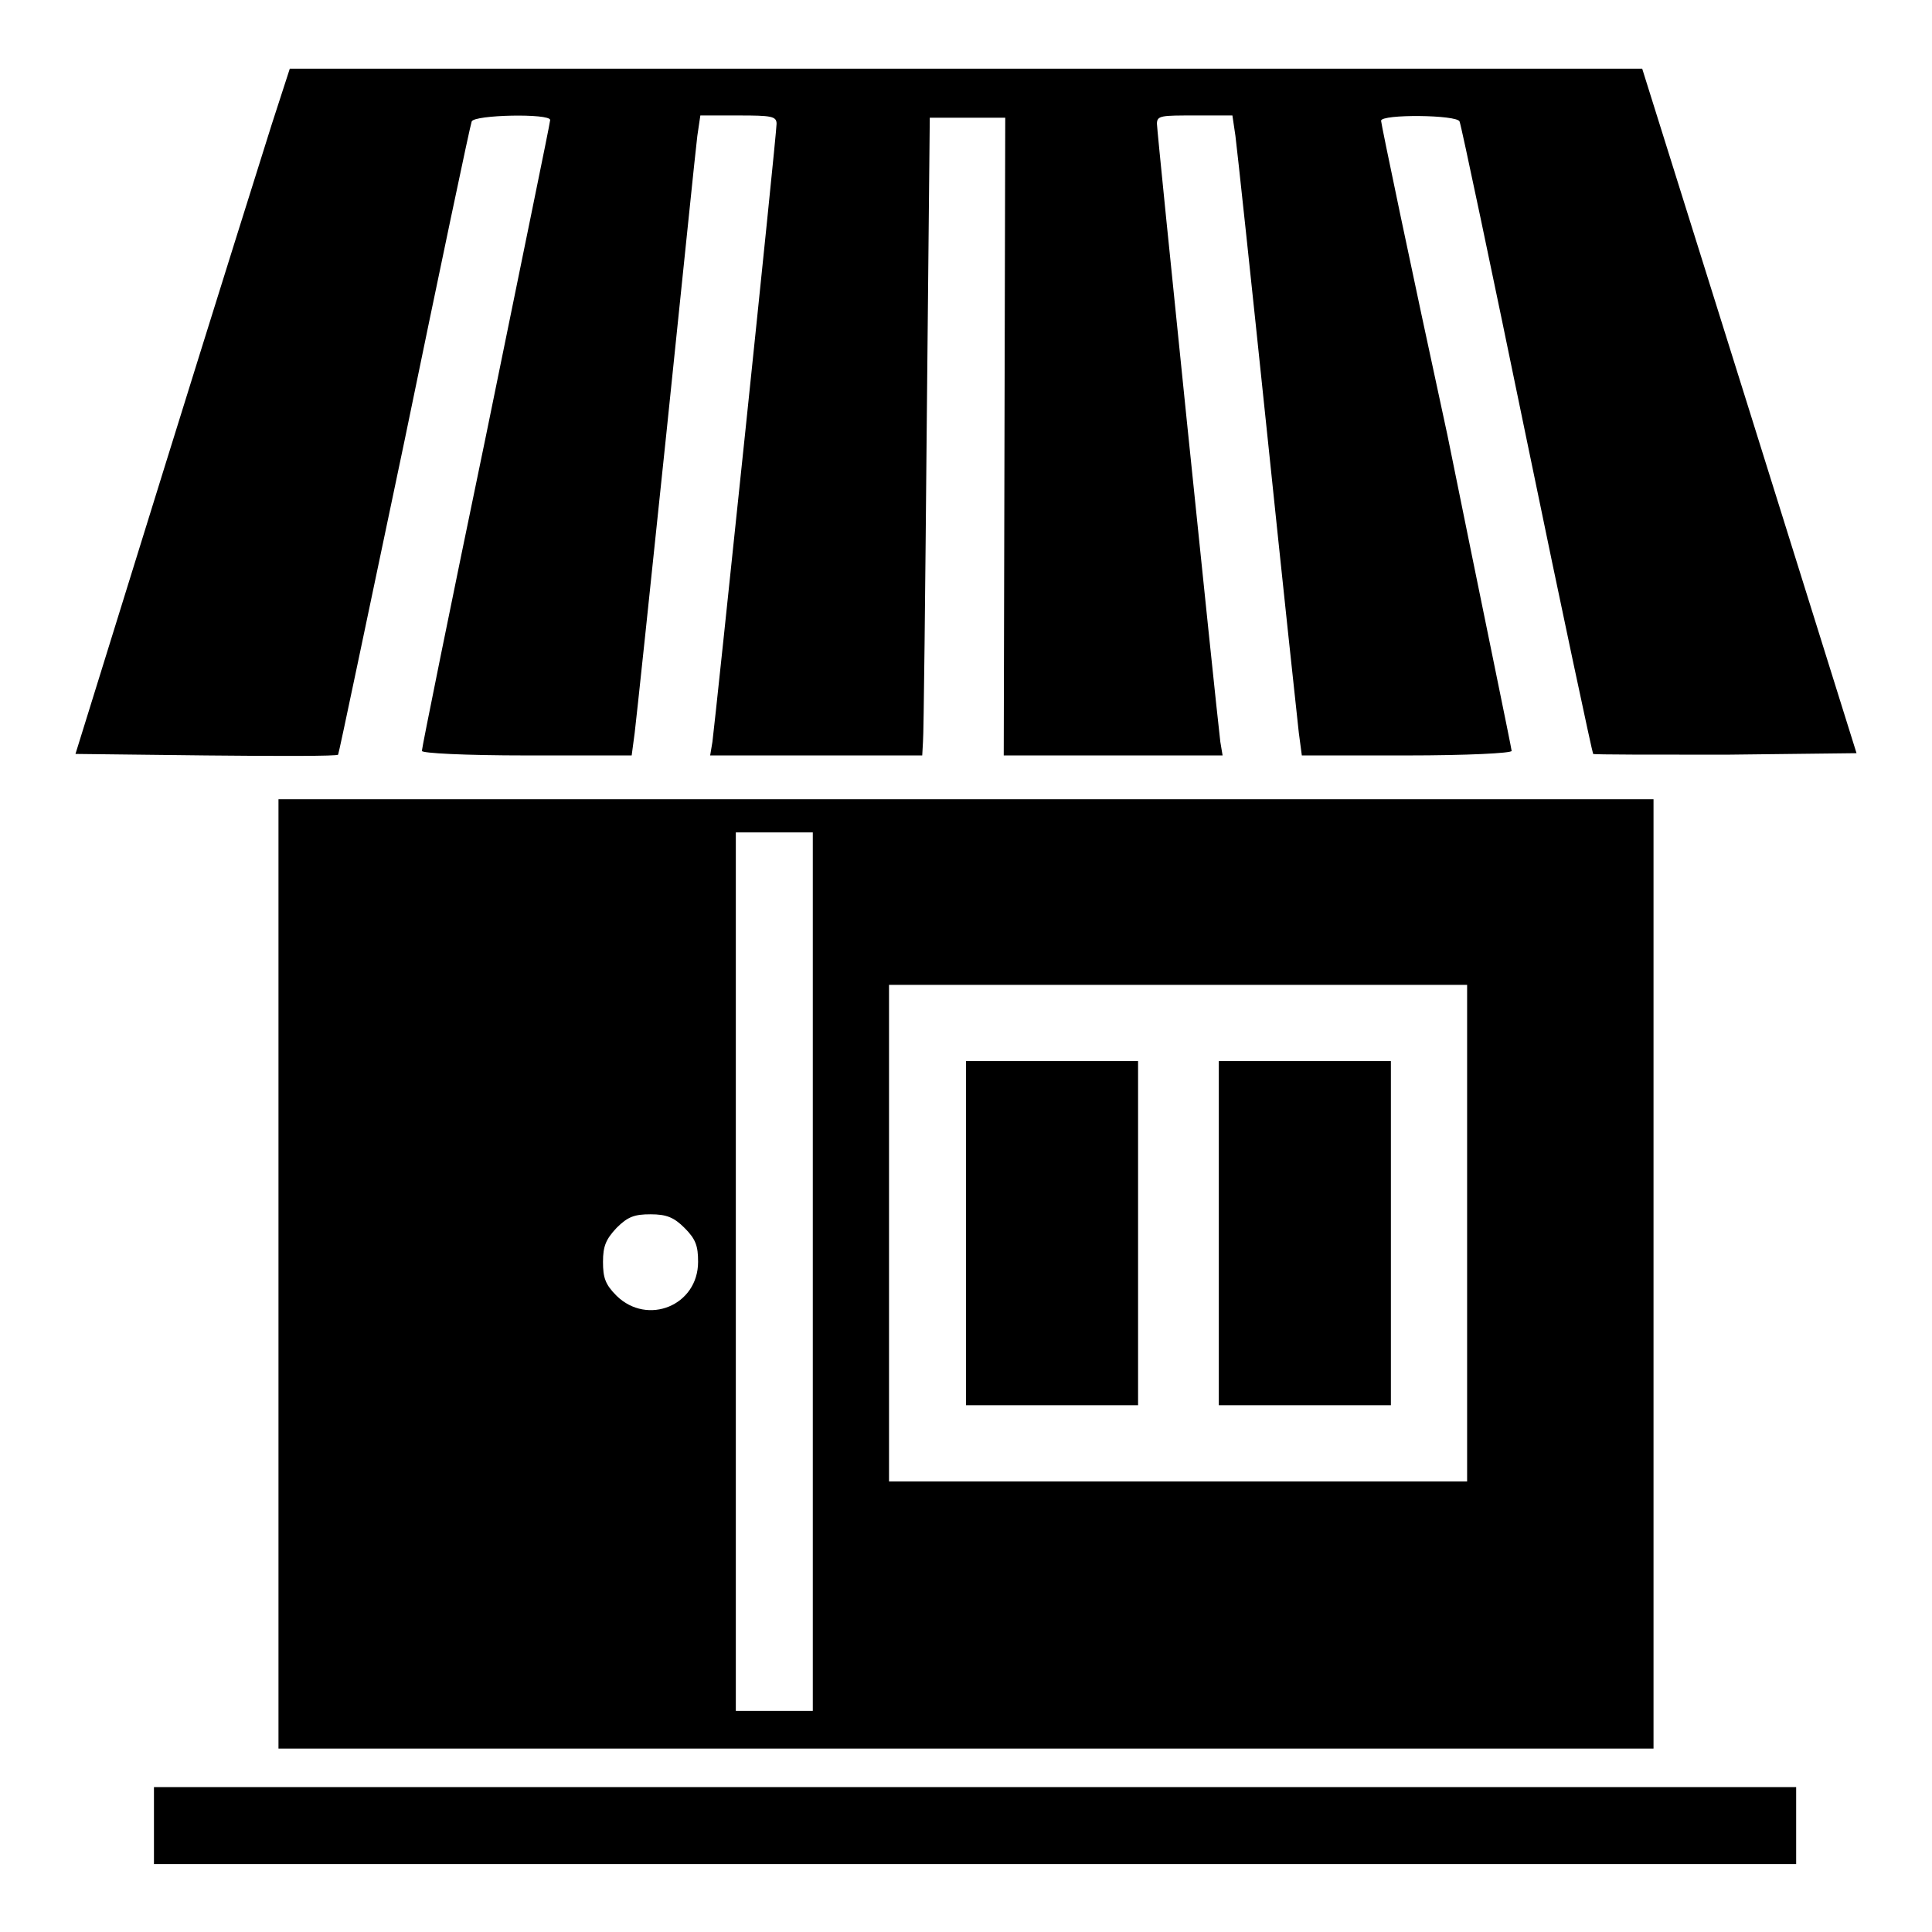
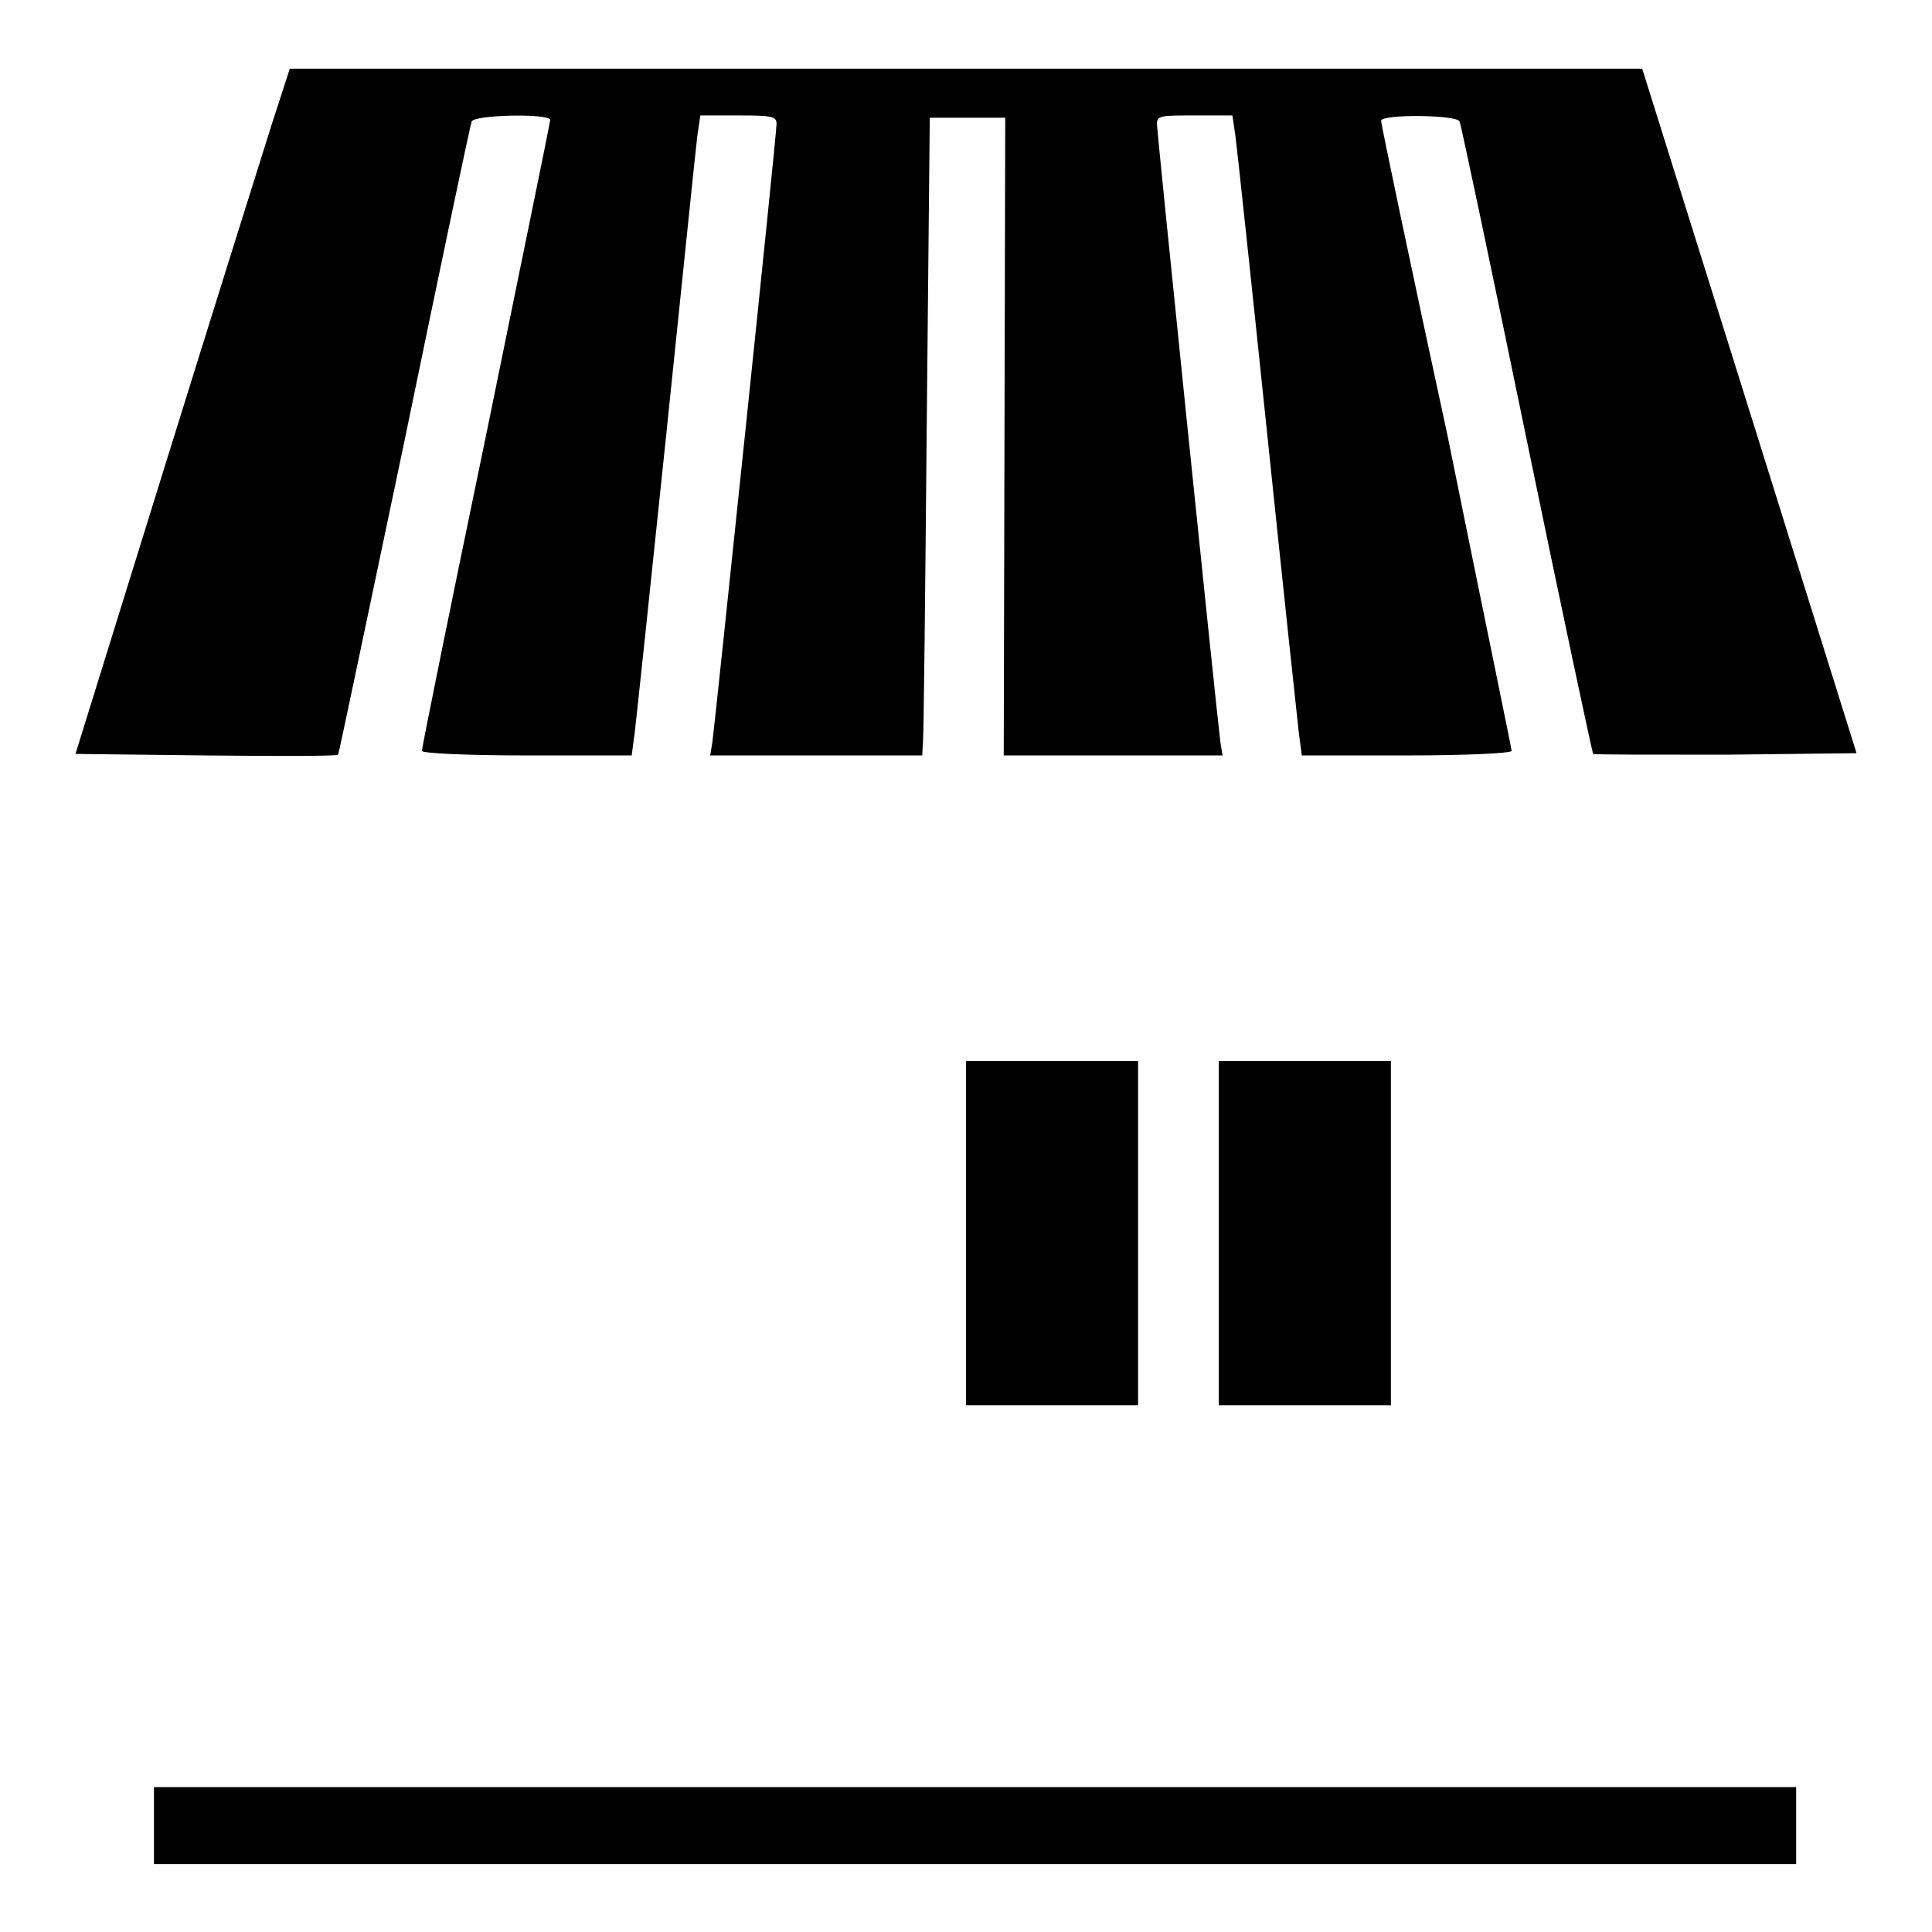
<svg xmlns="http://www.w3.org/2000/svg" version="1.1" x="0px" y="0px" viewBox="0 0 256 256" enable-background="new 0 0 256 256" xml:space="preserve">
  <g>
    <g>
      <g>
        <path fill="#000000" d="M36,16.5c-1.3,4.1-7.7,24.5-14.2,45.4L10,99.9l17.3,0.2c9.6,0.1,17.4,0.1,17.5-0.1c0.1-0.1,4-18.8,8.8-41.6c4.7-22.8,8.7-41.8,8.9-42.3c0.3-0.9,10.4-1.1,10.4-0.2c0,0.4-3.9,19.2-8.5,41.8c-4.7,22.6-8.5,41.4-8.5,41.8c0,0.3,5.6,0.6,13.9,0.6h13.9l0.4-3c0.2-1.6,2.1-19.5,4.2-39.7c2.1-20.2,3.9-37.9,4.1-39.4l0.4-2.7h5.1c4.3,0,5,0.1,5,1.1c0,1.5-8.2,79.8-8.5,81.9l-0.3,1.8H108h14.2l0.1-1.8c0.1-0.9,0.3-19.9,0.5-42.2l0.4-40.5h5h5l-0.1,42.2l-0.1,42.3h14.5h14.5l-0.3-1.8c-0.6-4.9-8.4-80.8-8.4-81.9s0.6-1.1,5-1.1h5l0.4,2.7c0.2,1.5,2.1,19.2,4.2,39.4c2.1,20.2,4,38,4.2,39.7l0.4,3h13.9c8,0,13.9-0.3,13.9-0.6s-3.9-19.1-8.5-41.8C186.9,35.1,183,16.4,183,16c0-0.9,10.1-0.8,10.4,0.1c0.2,0.4,4.2,19.4,8.9,42.2c4.7,22.8,8.7,41.5,8.8,41.6c0.1,0.1,8,0.1,17.6,0.1l17.3-0.2l-14.2-45.4L217.6,9.1H128H38.4L36,16.5z" />
-         <path fill="#000000" d="M36.9,168.8v62.9H128h91.1v-62.9v-62.9H128H36.9V168.8z M107.7,168.5v58.2h-5.1h-5.1v-58.2v-58.2h5.1h5.1L107.7,168.5L107.7,168.5z M194.4,163.4v32.9h-38.3h-38.3v-32.9v-32.9h38.3h38.3L194.4,163.4L194.4,163.4z M90.7,162.7c1.5,1.5,1.8,2.4,1.8,4.5c0,5.8-6.7,8.5-10.8,4.5c-1.5-1.5-1.8-2.4-1.8-4.5s0.4-3,1.8-4.5c1.5-1.5,2.4-1.8,4.5-1.8S89.3,161.3,90.7,162.7z" />
        <path fill="#000000" d="M128,163.4v22.8h11.4h11.4v-22.8v-22.8h-11.4H128V163.4z" />
        <path fill="#000000" d="M161.5,163.4v22.8h11.4h11.4v-22.8v-22.8h-11.4h-11.4V163.4z" />
        <path fill="#000000" d="M20.4,241.9v5.1h108.8H238v-5.1v-5.1H129.2H20.4V241.9z" />
      </g>
    </g>
  </g>
</svg>